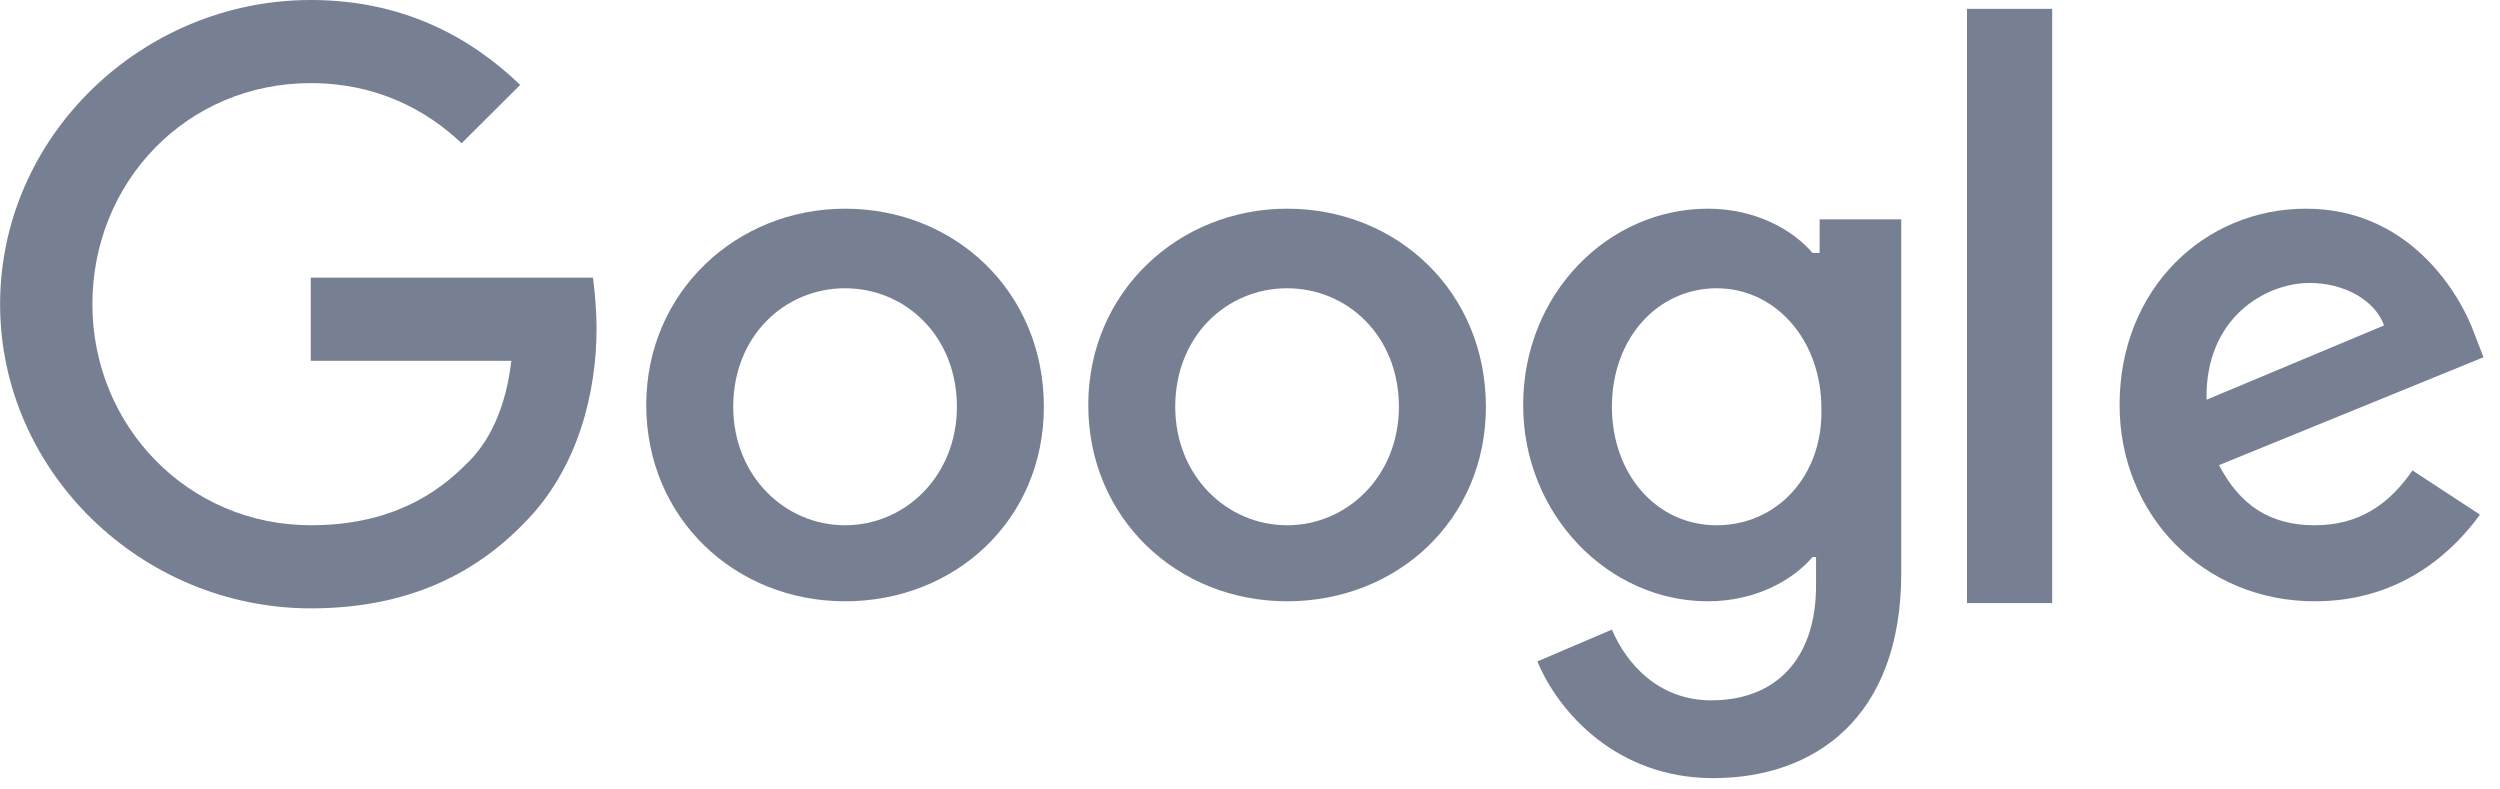
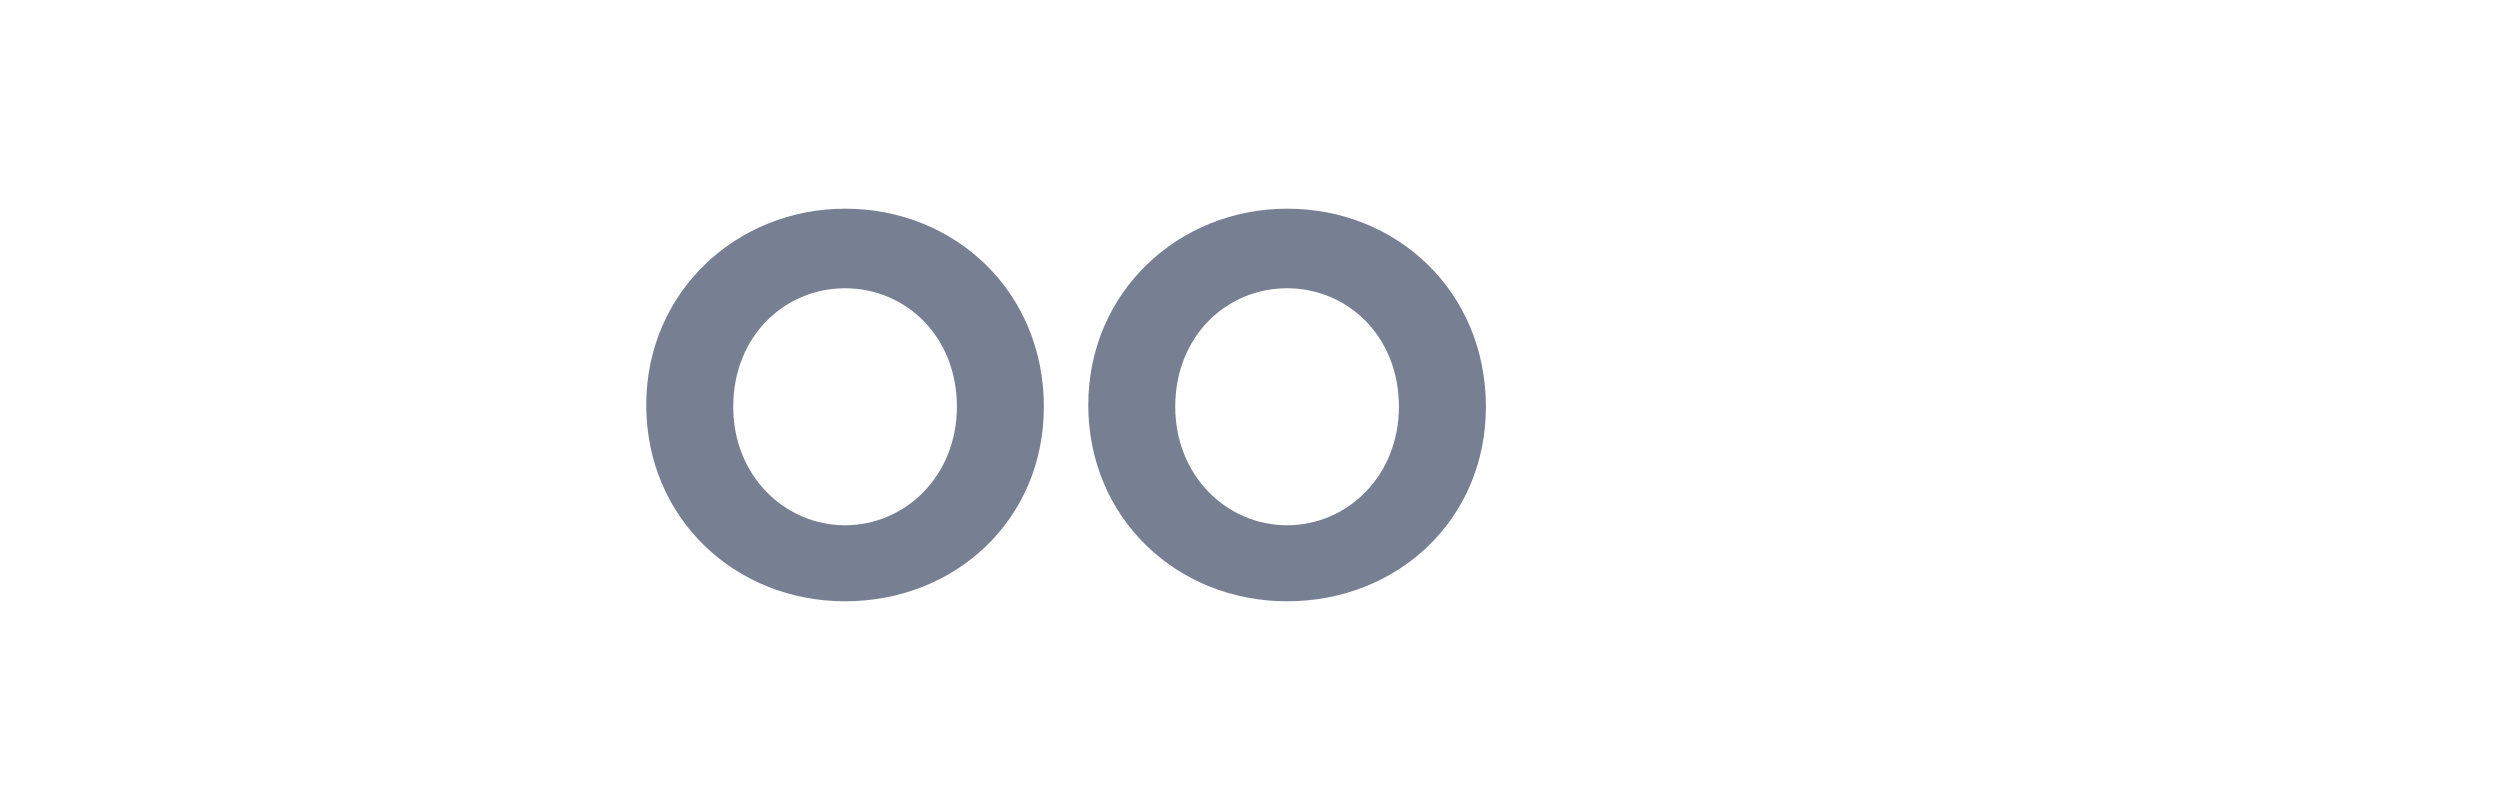
<svg xmlns="http://www.w3.org/2000/svg" width="133" height="42" viewBox="0 0 133 42" fill="none">
  <g clip-path="url(#clip0_686_62013)">
-     <path d="M16.532 14.772V19.194H27.203C26.92 21.64 26.07 23.521 24.748 24.744C23.237 26.25 20.782 27.943 16.532 27.943C10.016 27.943 4.916 22.675 4.916 16.183C4.916 9.691 9.921 4.422 16.532 4.422C20.026 4.422 22.67 5.834 24.559 7.621L27.675 4.516C25.031 1.976 21.442 0 16.532 0C7.56 0 0.005 7.245 0.005 16.183C0.005 25.121 7.56 32.365 16.532 32.365C21.348 32.365 25.031 30.766 27.864 27.849C30.792 24.933 31.736 20.793 31.736 17.5C31.736 16.465 31.642 15.524 31.547 14.772H16.532Z" fill="#778092" />
    <path d="M44.957 11.102C39.197 11.102 34.38 15.524 34.38 21.546C34.38 27.567 39.102 31.989 44.957 31.989C50.812 31.989 55.534 27.661 55.534 21.64C55.534 15.524 50.812 11.102 44.957 11.102ZM44.957 27.944C41.746 27.944 39.008 25.309 39.008 21.64C39.008 17.877 41.746 15.336 44.957 15.336C48.168 15.336 50.907 17.877 50.907 21.64C50.907 25.309 48.168 27.944 44.957 27.944Z" fill="#778092" />
-     <path d="M96.614 13.455H96.425C95.387 12.232 93.403 11.102 90.854 11.102C85.565 11.102 81.032 15.618 81.032 21.546C81.032 27.379 85.565 31.989 90.854 31.989C93.403 31.989 95.387 30.86 96.425 29.637H96.614V31.142C96.614 35.094 94.442 37.258 91.043 37.258C88.209 37.258 86.51 35.282 85.754 33.494L81.788 35.188C82.921 37.916 86.037 41.397 91.137 41.397C96.52 41.397 101.147 38.199 101.147 30.484V11.667H96.803V13.455H96.614ZM91.326 27.944C88.115 27.944 85.754 25.215 85.754 21.64C85.754 17.971 88.209 15.336 91.326 15.336C94.442 15.336 96.898 18.065 96.898 21.734C96.992 25.309 94.537 27.944 91.326 27.944Z" fill="#778092" />
    <path d="M68.473 11.102C62.712 11.102 57.896 15.524 57.896 21.546C57.896 27.567 62.618 31.989 68.473 31.989C74.328 31.989 79.05 27.661 79.05 21.64C79.05 15.524 74.328 11.102 68.473 11.102ZM68.473 27.944C65.262 27.944 62.523 25.309 62.523 21.64C62.523 17.877 65.262 15.336 68.473 15.336C71.684 15.336 74.422 17.877 74.422 21.64C74.422 25.309 71.684 27.944 68.473 27.944Z" fill="#778092" />
-     <path d="M104.643 0.471H109.176V32.083H104.643V0.471Z" fill="#778092" />
-     <path d="M123.15 27.944C120.789 27.944 119.184 26.909 118.051 24.745L132.122 19.006L131.65 17.782C130.8 15.43 128.061 11.102 122.678 11.102C117.295 11.102 112.762 15.336 112.762 21.546C112.762 27.379 117.201 31.989 123.15 31.989C127.967 31.989 130.705 29.073 131.933 27.379L128.344 25.027C127.117 26.814 125.511 27.944 123.15 27.944ZM122.867 15.054C124.756 15.054 126.361 15.995 126.833 17.312L117.39 21.264C117.295 16.936 120.506 15.054 122.867 15.054Z" fill="#778092" />
  </g>
  <defs>
    <clipPath id="clip0_686_62013">
      <rect width="132.117" height="41.397" fill="white" />
    </clipPath>
  </defs>
</svg>